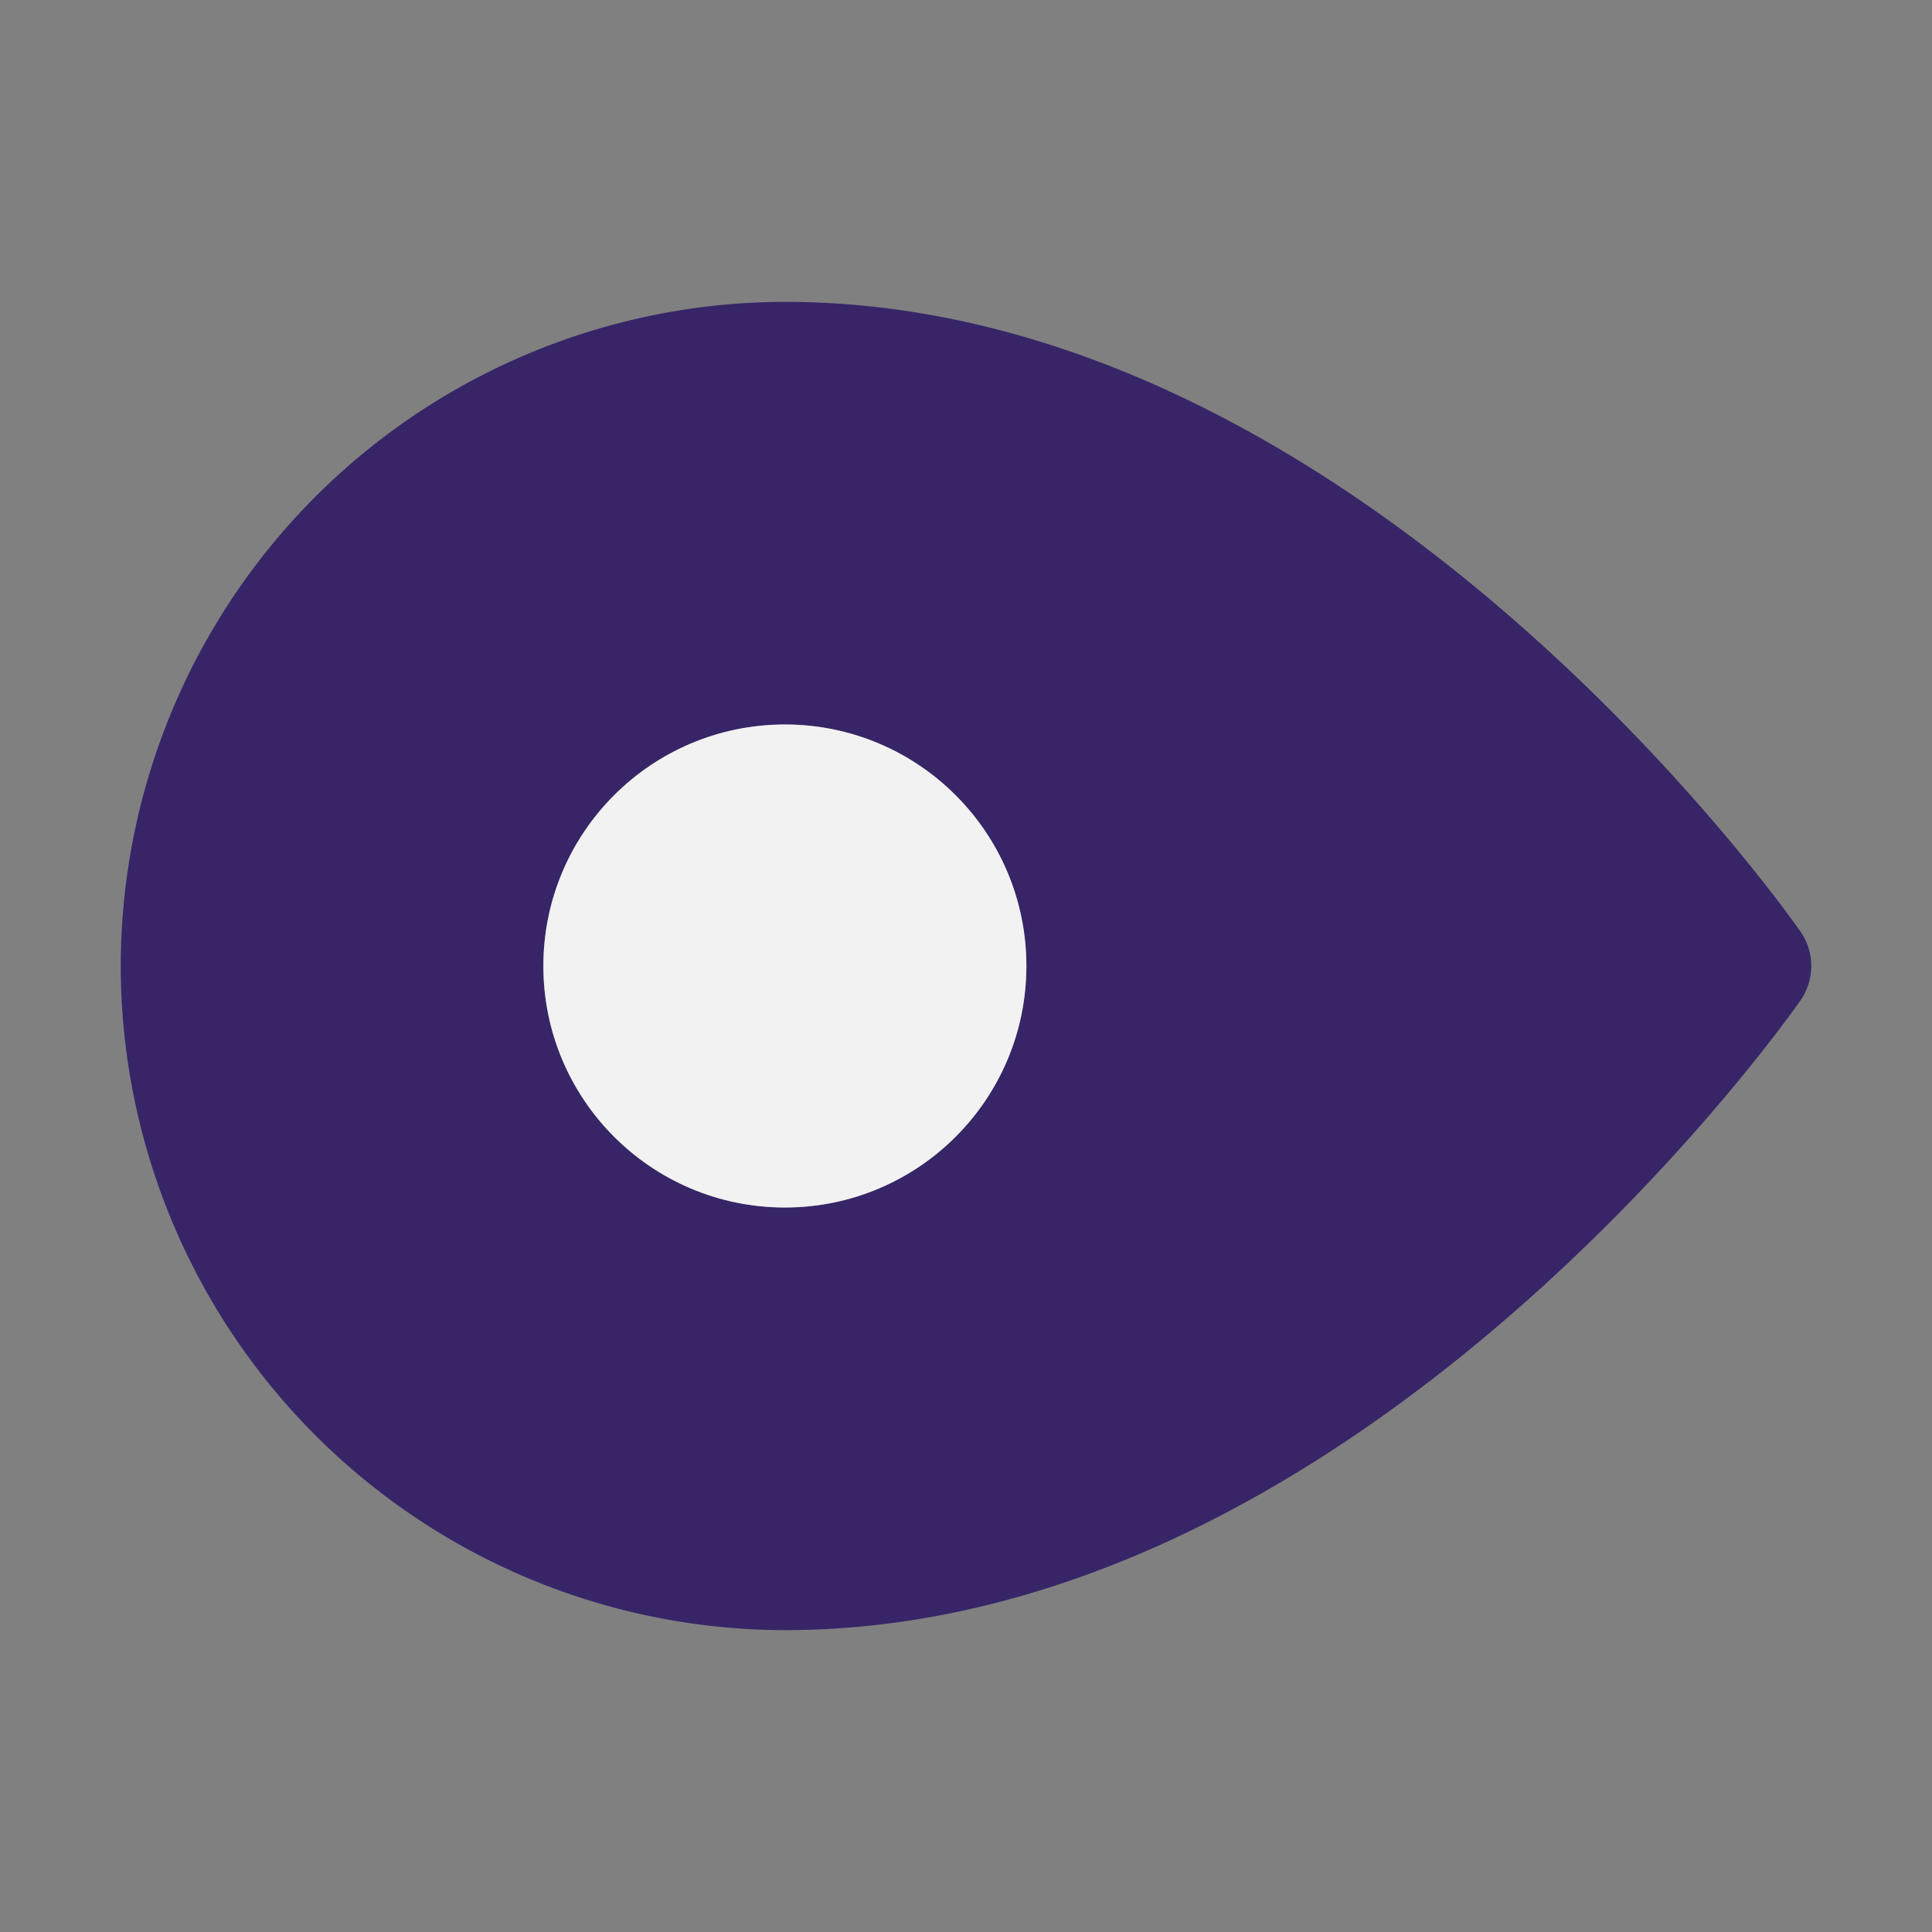
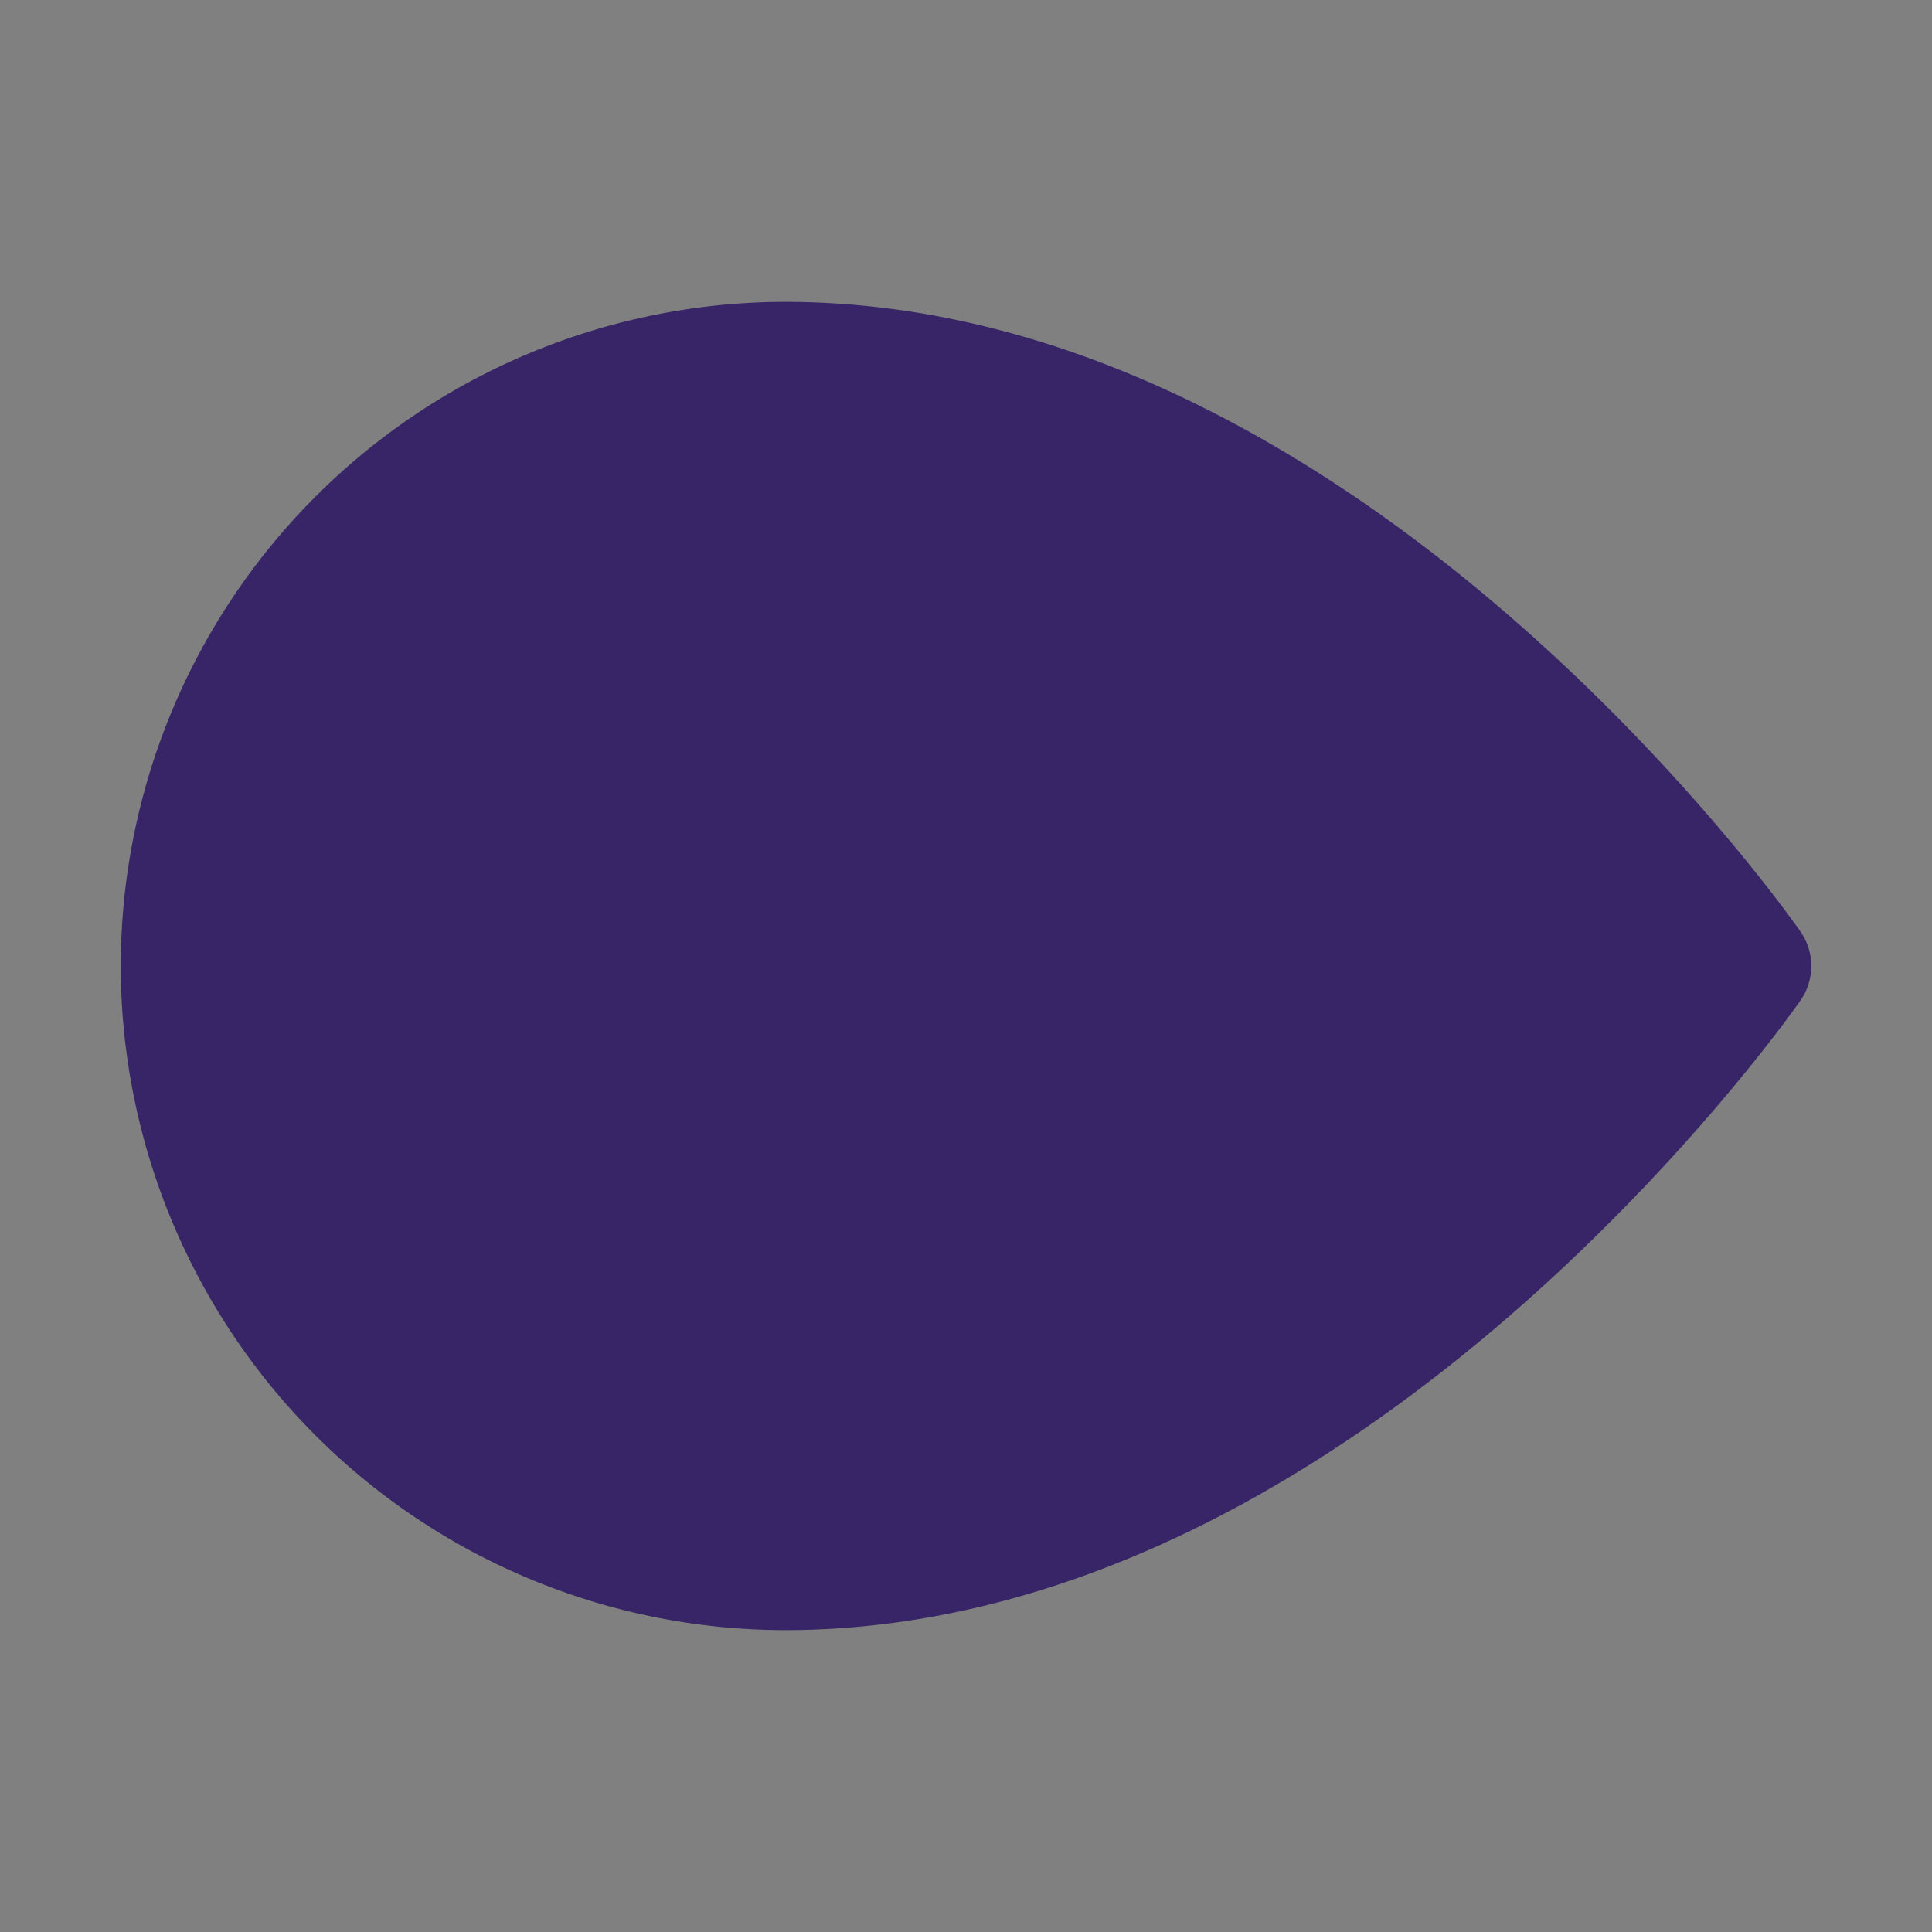
<svg xmlns="http://www.w3.org/2000/svg" width="64" height="64" fill="none">
  <rect width="100%" height="100%" fill="#808080" stroke="none" />
-   <path fill="#372568" d="M4 32a22.025 22.025 0 0 0 22 22c18.825 0 33.042-20 33.638-20.852a2 2 0 0 0 0-2.296C59.042 30 44.825 10 26 10A22.025 22.025 0 0 0 4 32zm14 0a8 8 0 1 1 16 0 8 8 0 0 1-16 0z" />
-   <circle cx="26" cy="32" r="8" fill="#F2F2F2" />
+   <path fill="#372568" d="M4 32a22.025 22.025 0 0 0 22 22c18.825 0 33.042-20 33.638-20.852a2 2 0 0 0 0-2.296C59.042 30 44.825 10 26 10A22.025 22.025 0 0 0 4 32zm14 0z" />
</svg>